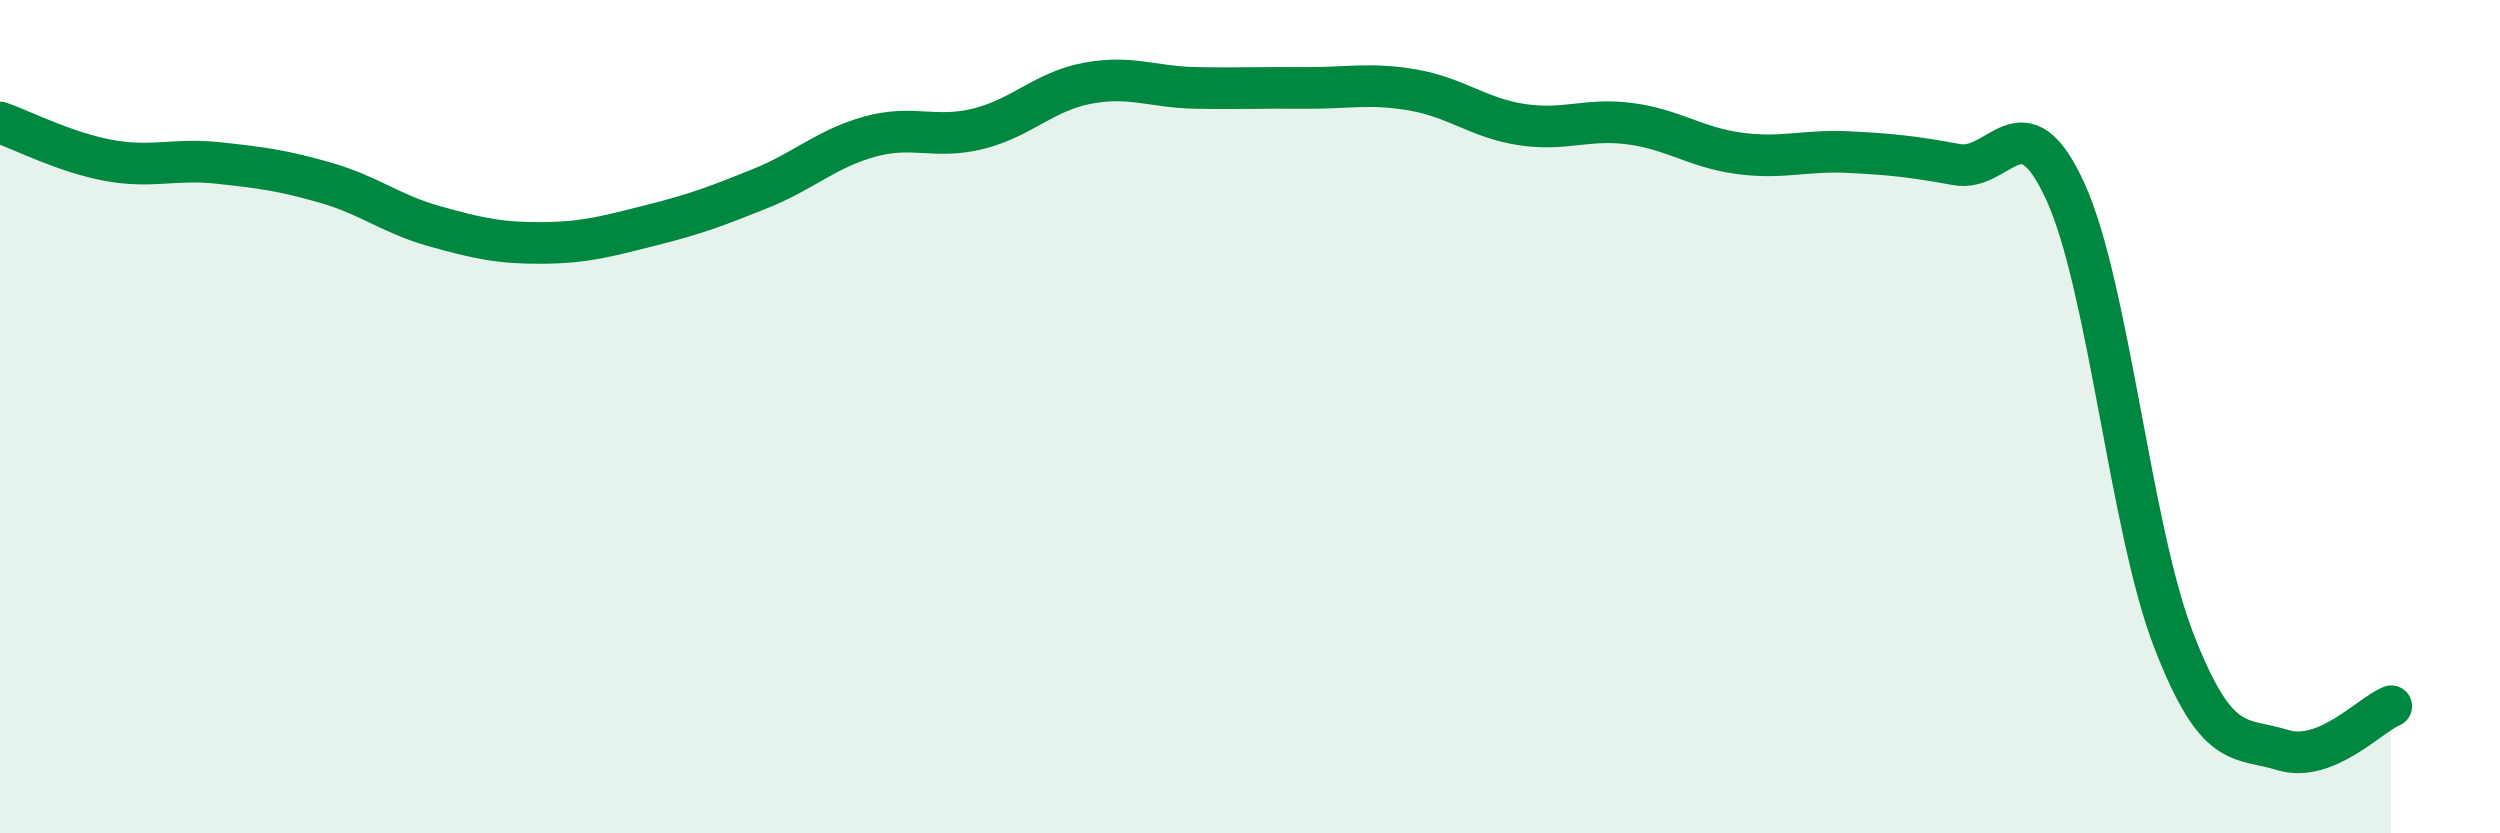
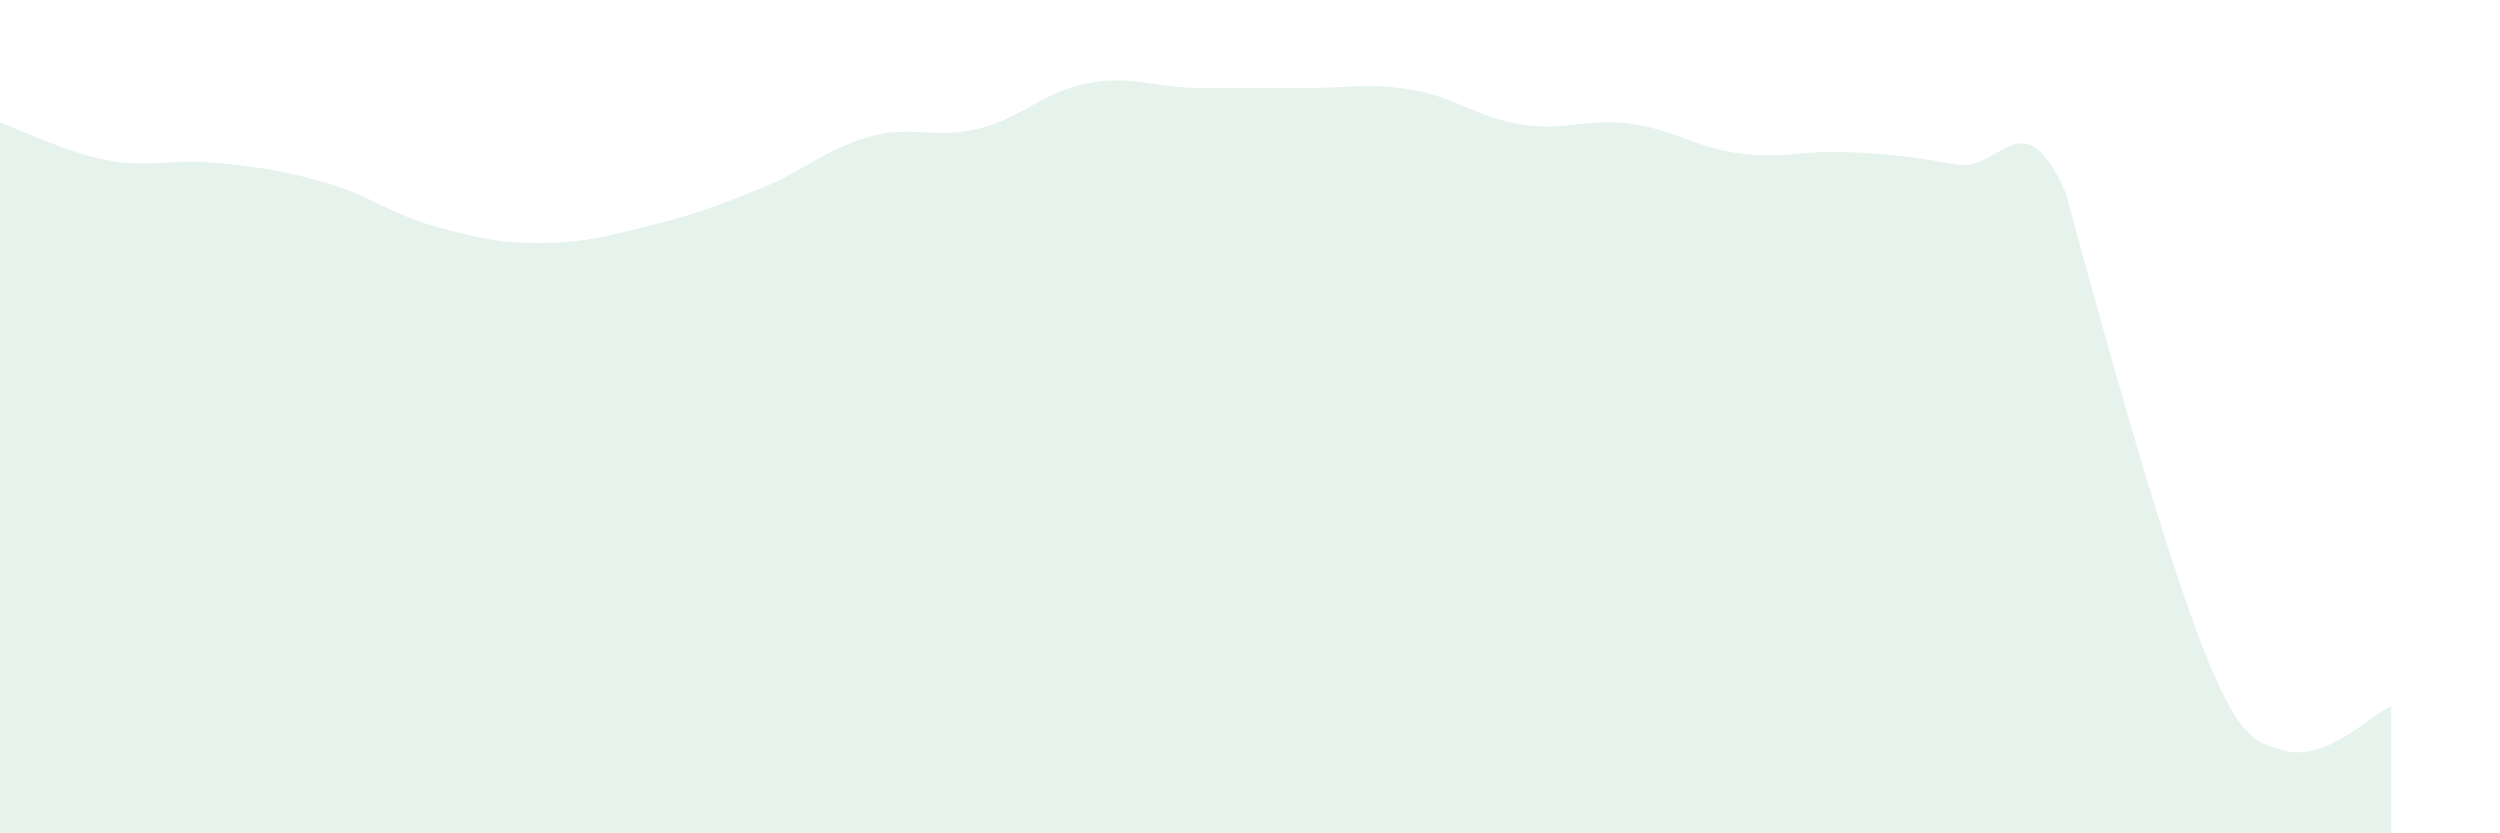
<svg xmlns="http://www.w3.org/2000/svg" width="60" height="20" viewBox="0 0 60 20">
-   <path d="M 0,2.94 C 0.52,3.12 1.57,3.66 2.61,3.85 C 3.65,4.04 4.18,3.8 5.22,3.91 C 6.26,4.02 6.79,4.09 7.83,4.39 C 8.87,4.69 9.39,5.14 10.43,5.43 C 11.47,5.72 12,5.84 13.04,5.83 C 14.08,5.82 14.61,5.66 15.65,5.4 C 16.69,5.14 17.22,4.94 18.26,4.52 C 19.3,4.1 19.83,3.57 20.87,3.28 C 21.91,2.99 22.44,3.35 23.48,3.09 C 24.52,2.83 25.05,2.2 26.09,2 C 27.13,1.8 27.66,2.09 28.7,2.11 C 29.74,2.13 30.26,2.1 31.3,2.11 C 32.34,2.12 32.87,1.98 33.91,2.16 C 34.95,2.34 35.48,2.83 36.52,2.99 C 37.56,3.15 38.09,2.83 39.13,2.97 C 40.17,3.11 40.7,3.54 41.74,3.68 C 42.78,3.82 43.31,3.6 44.35,3.65 C 45.39,3.7 45.92,3.76 46.96,3.95 C 48,4.14 48.53,2.32 49.57,4.6 C 50.61,6.88 51.13,12.69 52.17,15.37 C 53.21,18.05 53.74,17.68 54.78,18 C 55.82,18.32 56.87,17.16 57.39,16.95L57.39 20L0 20Z" fill="#008740" opacity="0.1" stroke-linecap="round" stroke-linejoin="round" />
-   <path d="M 0,2.94 C 0.52,3.12 1.57,3.66 2.61,3.85 C 3.65,4.04 4.18,3.8 5.22,3.91 C 6.26,4.02 6.79,4.09 7.83,4.39 C 8.87,4.69 9.39,5.14 10.43,5.43 C 11.47,5.72 12,5.84 13.04,5.83 C 14.08,5.82 14.61,5.66 15.65,5.4 C 16.69,5.14 17.22,4.94 18.26,4.52 C 19.3,4.1 19.83,3.57 20.87,3.28 C 21.91,2.99 22.44,3.35 23.48,3.09 C 24.52,2.83 25.05,2.2 26.09,2 C 27.13,1.8 27.66,2.09 28.7,2.11 C 29.74,2.13 30.26,2.1 31.3,2.11 C 32.34,2.12 32.87,1.98 33.91,2.16 C 34.95,2.34 35.48,2.83 36.52,2.99 C 37.56,3.15 38.09,2.83 39.13,2.97 C 40.17,3.11 40.7,3.54 41.74,3.68 C 42.78,3.82 43.31,3.6 44.35,3.65 C 45.39,3.7 45.92,3.76 46.96,3.95 C 48,4.14 48.53,2.32 49.57,4.6 C 50.61,6.88 51.13,12.69 52.17,15.37 C 53.21,18.05 53.74,17.68 54.78,18 C 55.82,18.32 56.87,17.16 57.39,16.95" stroke="#008740" stroke-width="1" fill="none" stroke-linecap="round" stroke-linejoin="round" />
+   <path d="M 0,2.94 C 0.52,3.12 1.57,3.66 2.61,3.85 C 3.65,4.04 4.18,3.8 5.22,3.91 C 6.26,4.02 6.79,4.09 7.83,4.39 C 8.87,4.69 9.39,5.14 10.43,5.43 C 11.47,5.72 12,5.84 13.04,5.83 C 14.08,5.82 14.61,5.66 15.65,5.4 C 16.69,5.14 17.22,4.94 18.26,4.52 C 19.3,4.1 19.83,3.57 20.87,3.28 C 21.91,2.99 22.44,3.35 23.48,3.09 C 24.52,2.83 25.05,2.2 26.09,2 C 27.13,1.8 27.66,2.09 28.7,2.11 C 29.74,2.13 30.26,2.1 31.3,2.11 C 32.34,2.12 32.87,1.98 33.91,2.16 C 34.95,2.34 35.48,2.83 36.52,2.99 C 37.56,3.15 38.09,2.83 39.13,2.97 C 40.17,3.11 40.7,3.54 41.74,3.68 C 42.78,3.82 43.31,3.6 44.35,3.65 C 45.39,3.7 45.92,3.76 46.96,3.95 C 48,4.14 48.53,2.32 49.57,4.6 C 53.21,18.05 53.74,17.68 54.78,18 C 55.82,18.32 56.87,17.16 57.39,16.95L57.39 20L0 20Z" fill="#008740" opacity="0.1" stroke-linecap="round" stroke-linejoin="round" />
</svg>